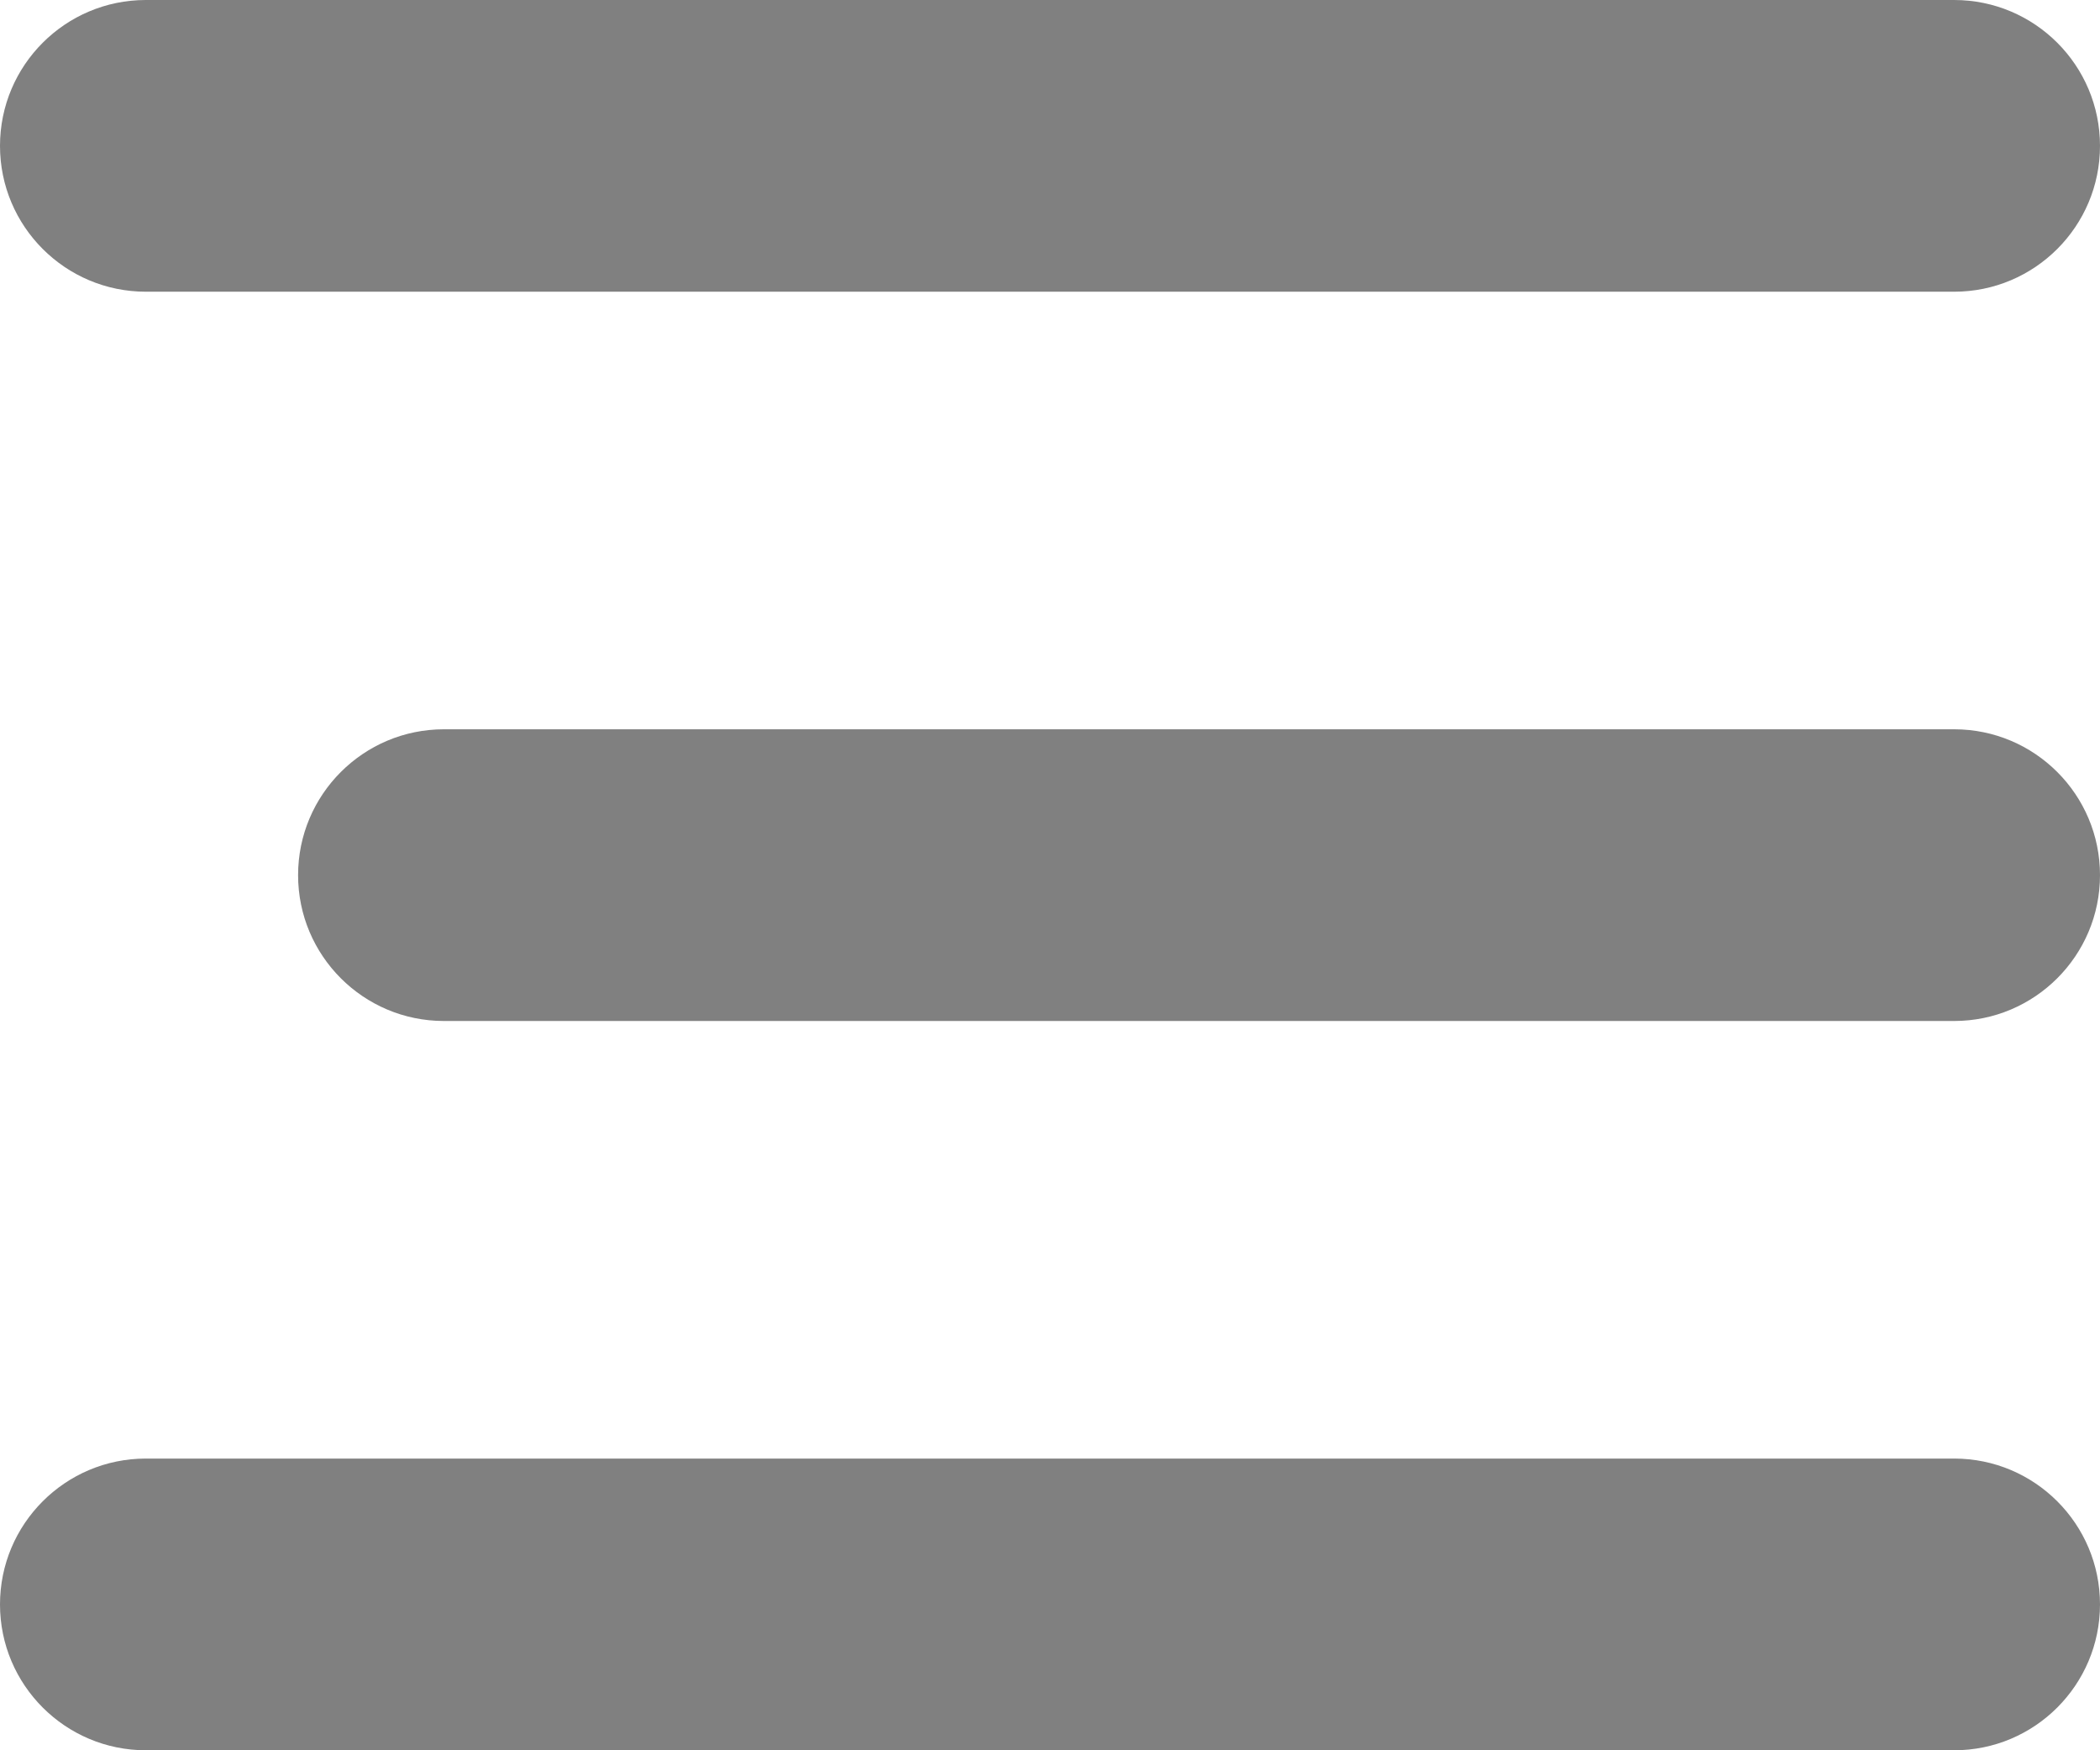
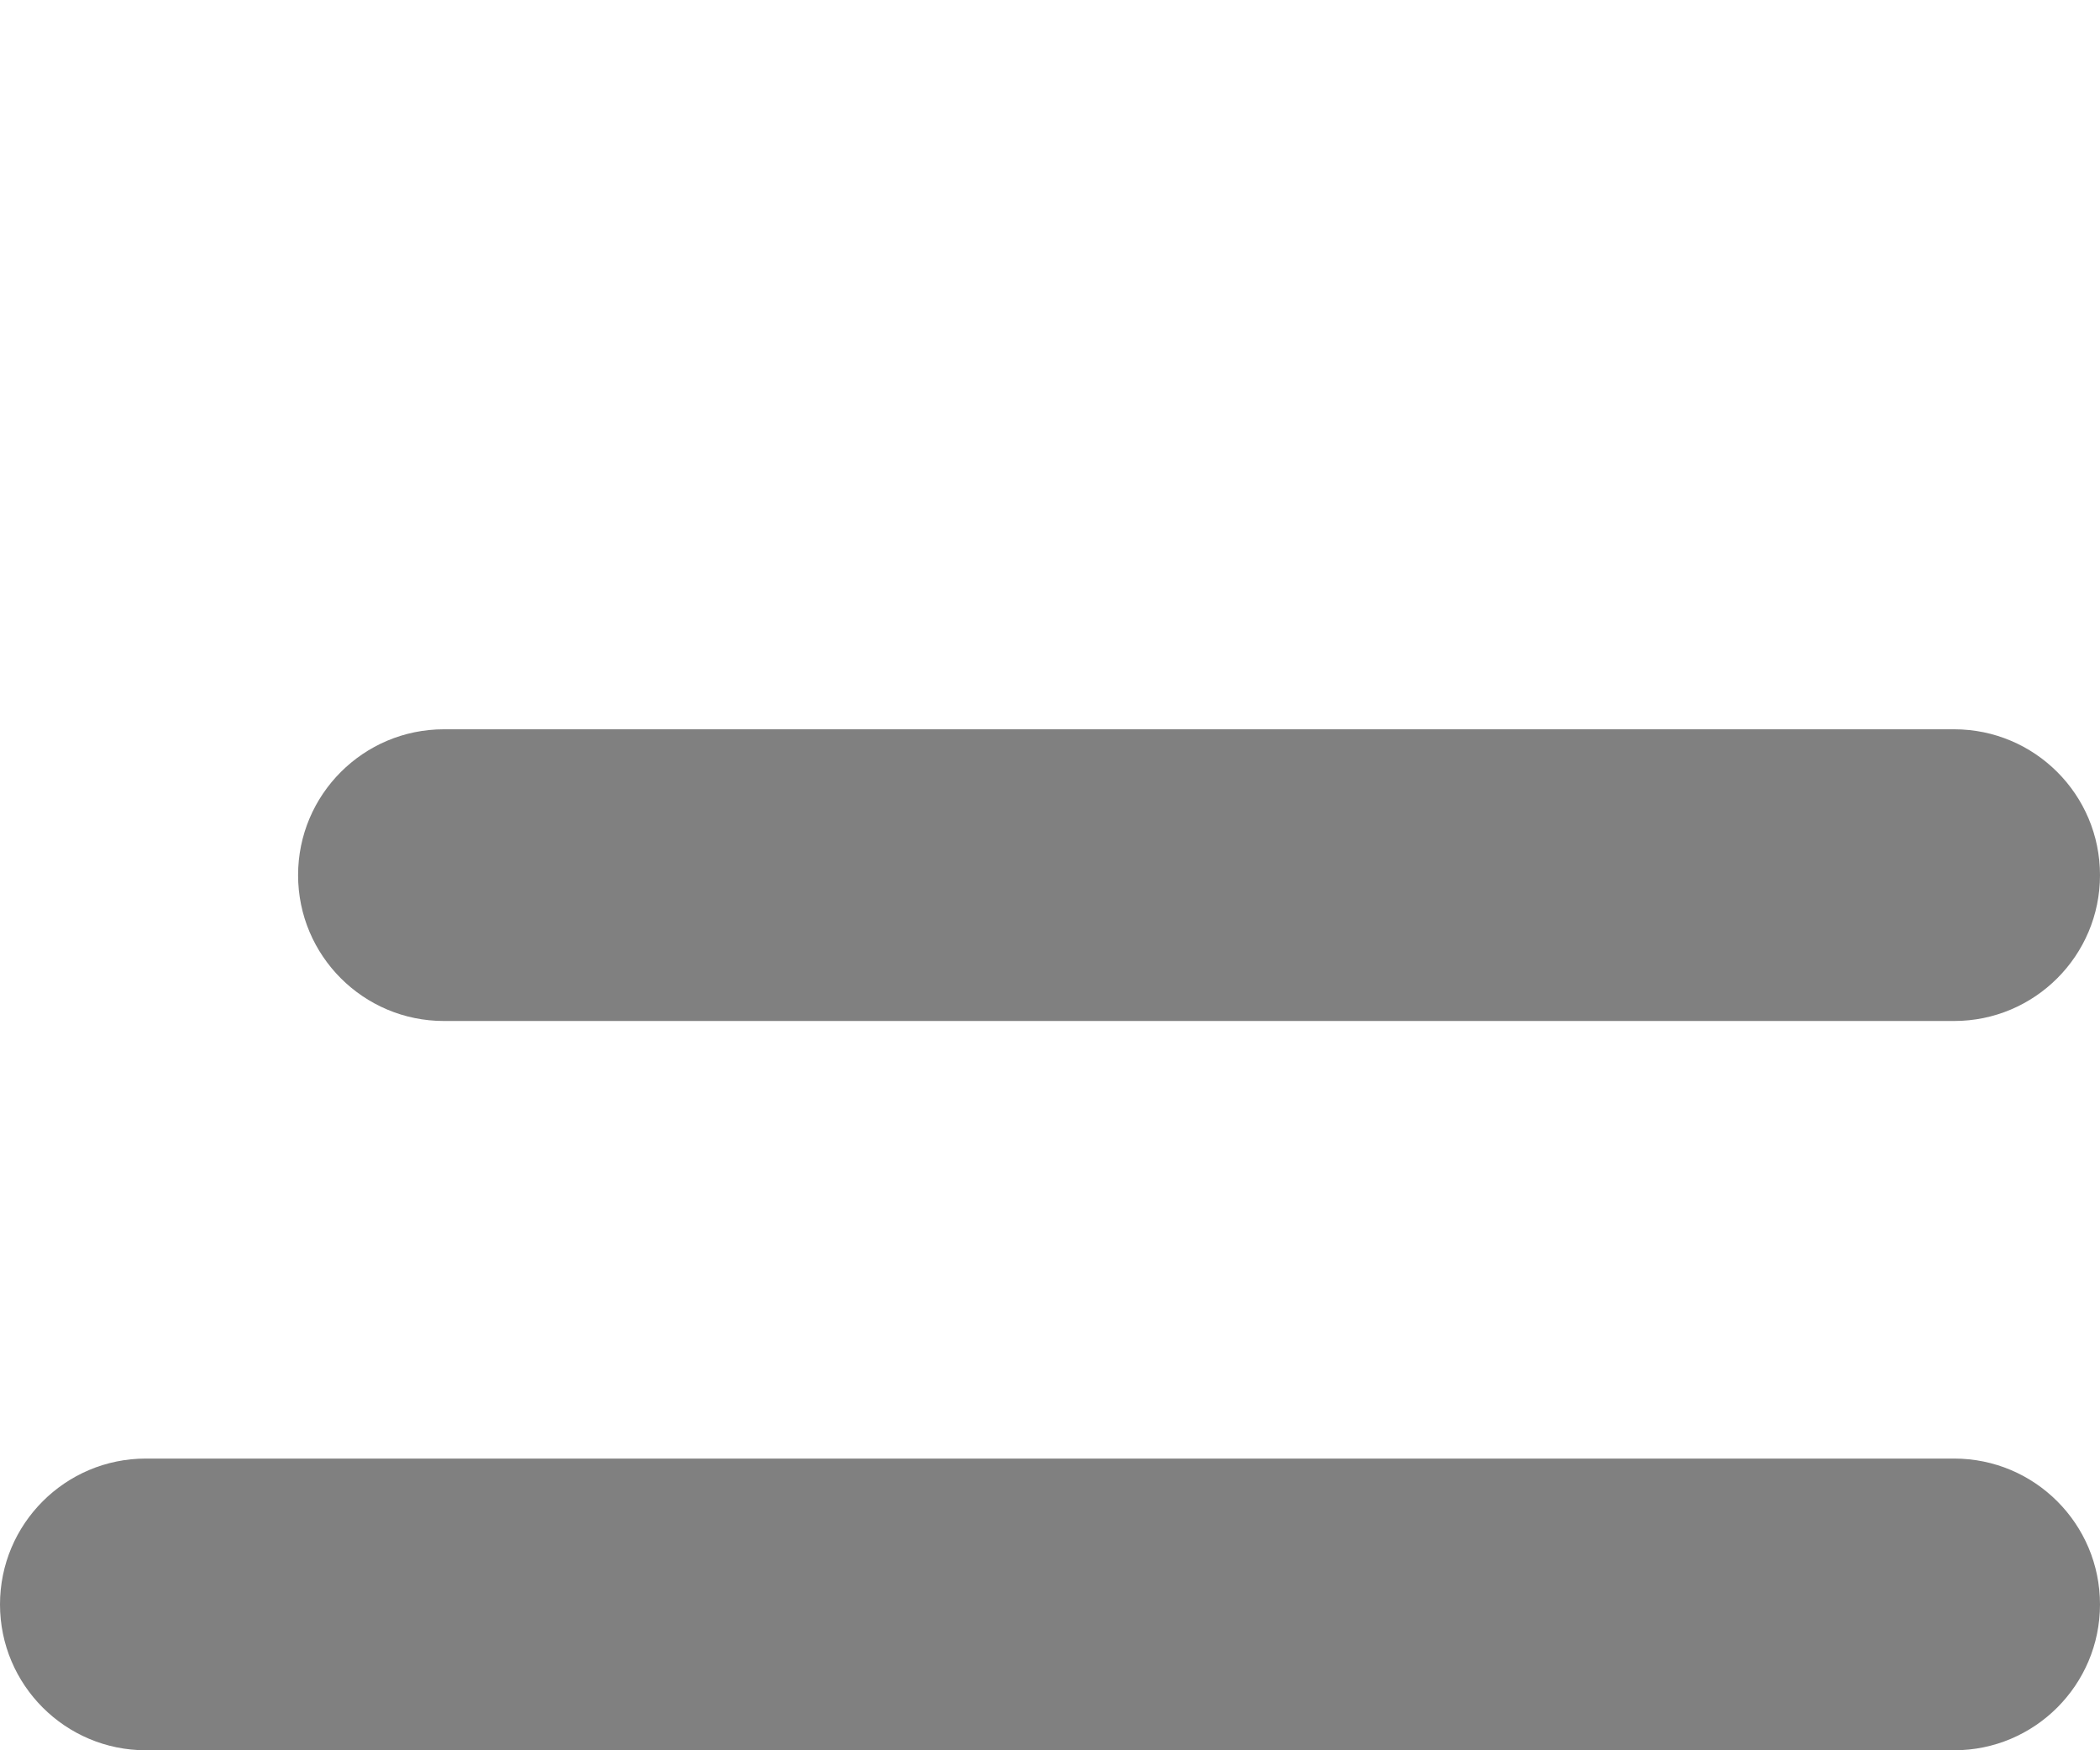
<svg xmlns="http://www.w3.org/2000/svg" id="Ebene_2" data-name="Ebene 2" viewBox="0 0 36 30">
  <defs>
    <style>
      .cls-1 {
        fill: gray;
      }
    </style>
  </defs>
  <g id="Ebene_1-2" data-name="Ebene 1">
    <g>
      <path class="cls-1" d="m33.5,12.5H7.61c-1.38,0-2.5,1.12-2.5,2.5s1.12,2.5,2.5,2.5h25.89c1.38,0,2.5-1.12,2.5-2.5s-1.12-2.5-2.5-2.5Z" />
      <path class="cls-1" d="m33.5,25H2.5c-1.38,0-2.5,1.12-2.5,2.5s1.12,2.5,2.5,2.5h31c1.38,0,2.5-1.12,2.5-2.5s-1.12-2.5-2.5-2.5Z" />
-       <path class="cls-1" d="m2.5,5h31c1.38,0,2.5-1.12,2.5-2.5s-1.12-2.5-2.5-2.5H2.5C1.12,0,0,1.12,0,2.5s1.12,2.5,2.5,2.5Z" />
    </g>
  </g>
</svg>